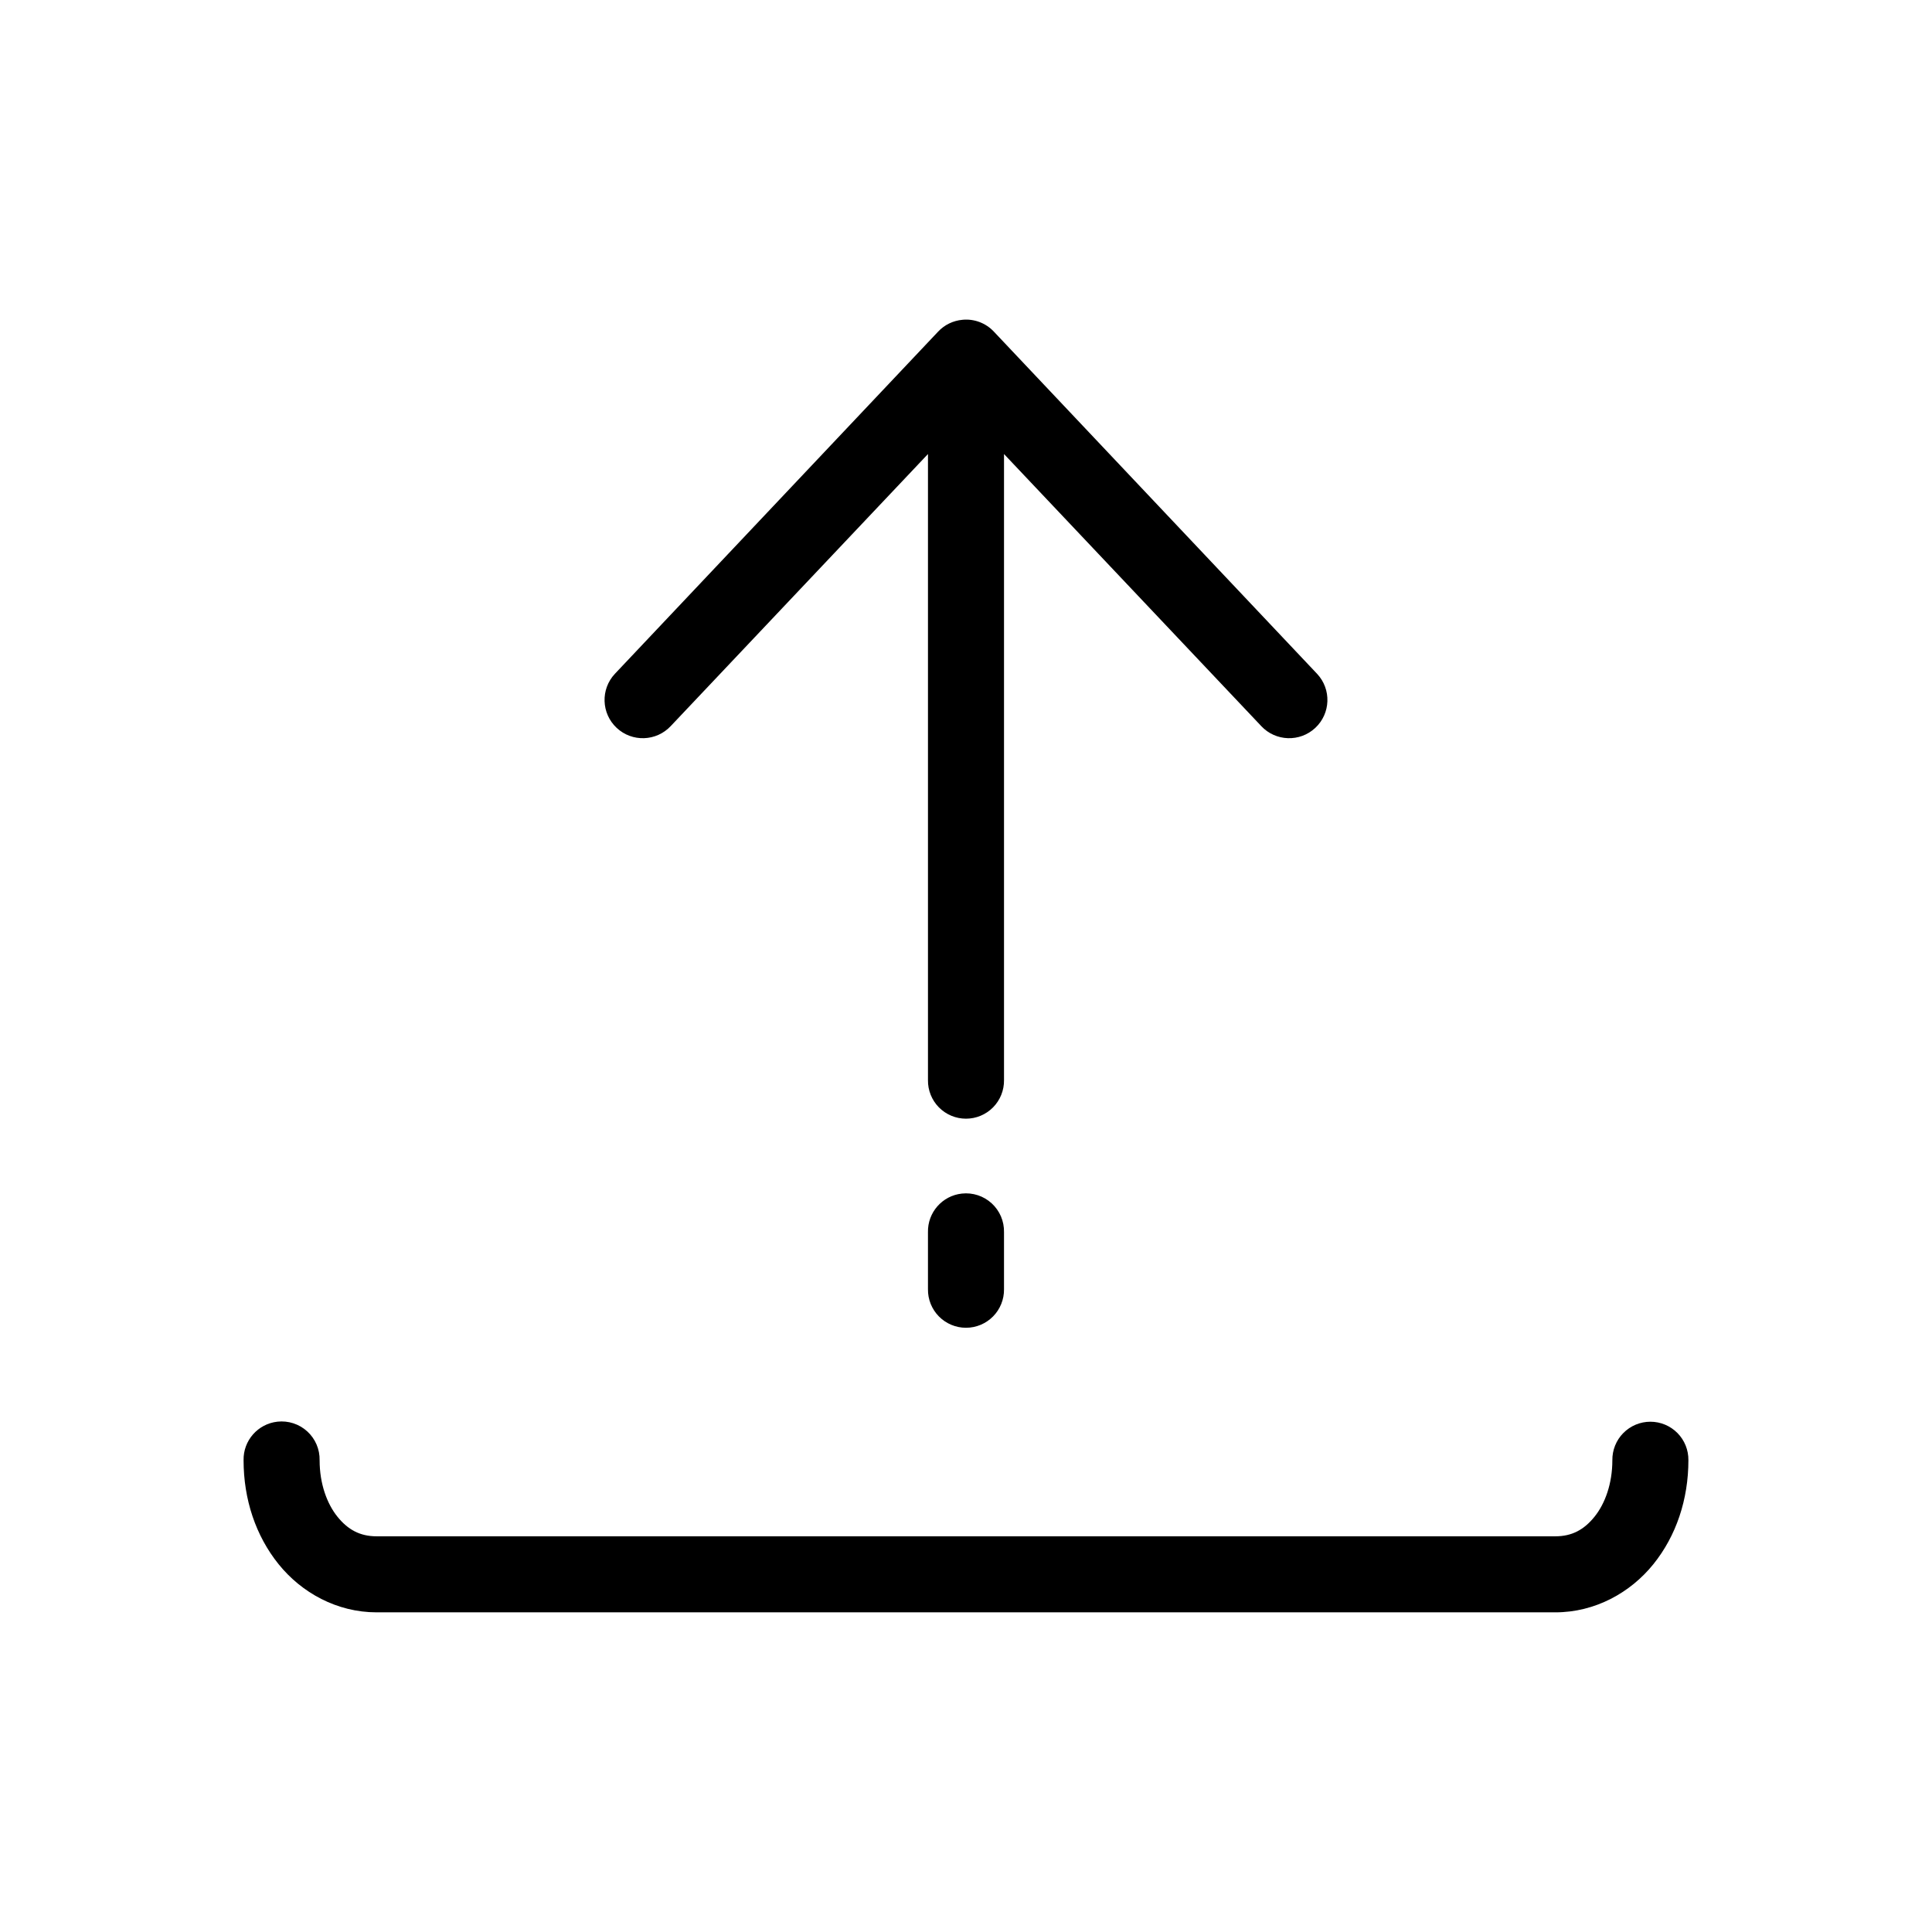
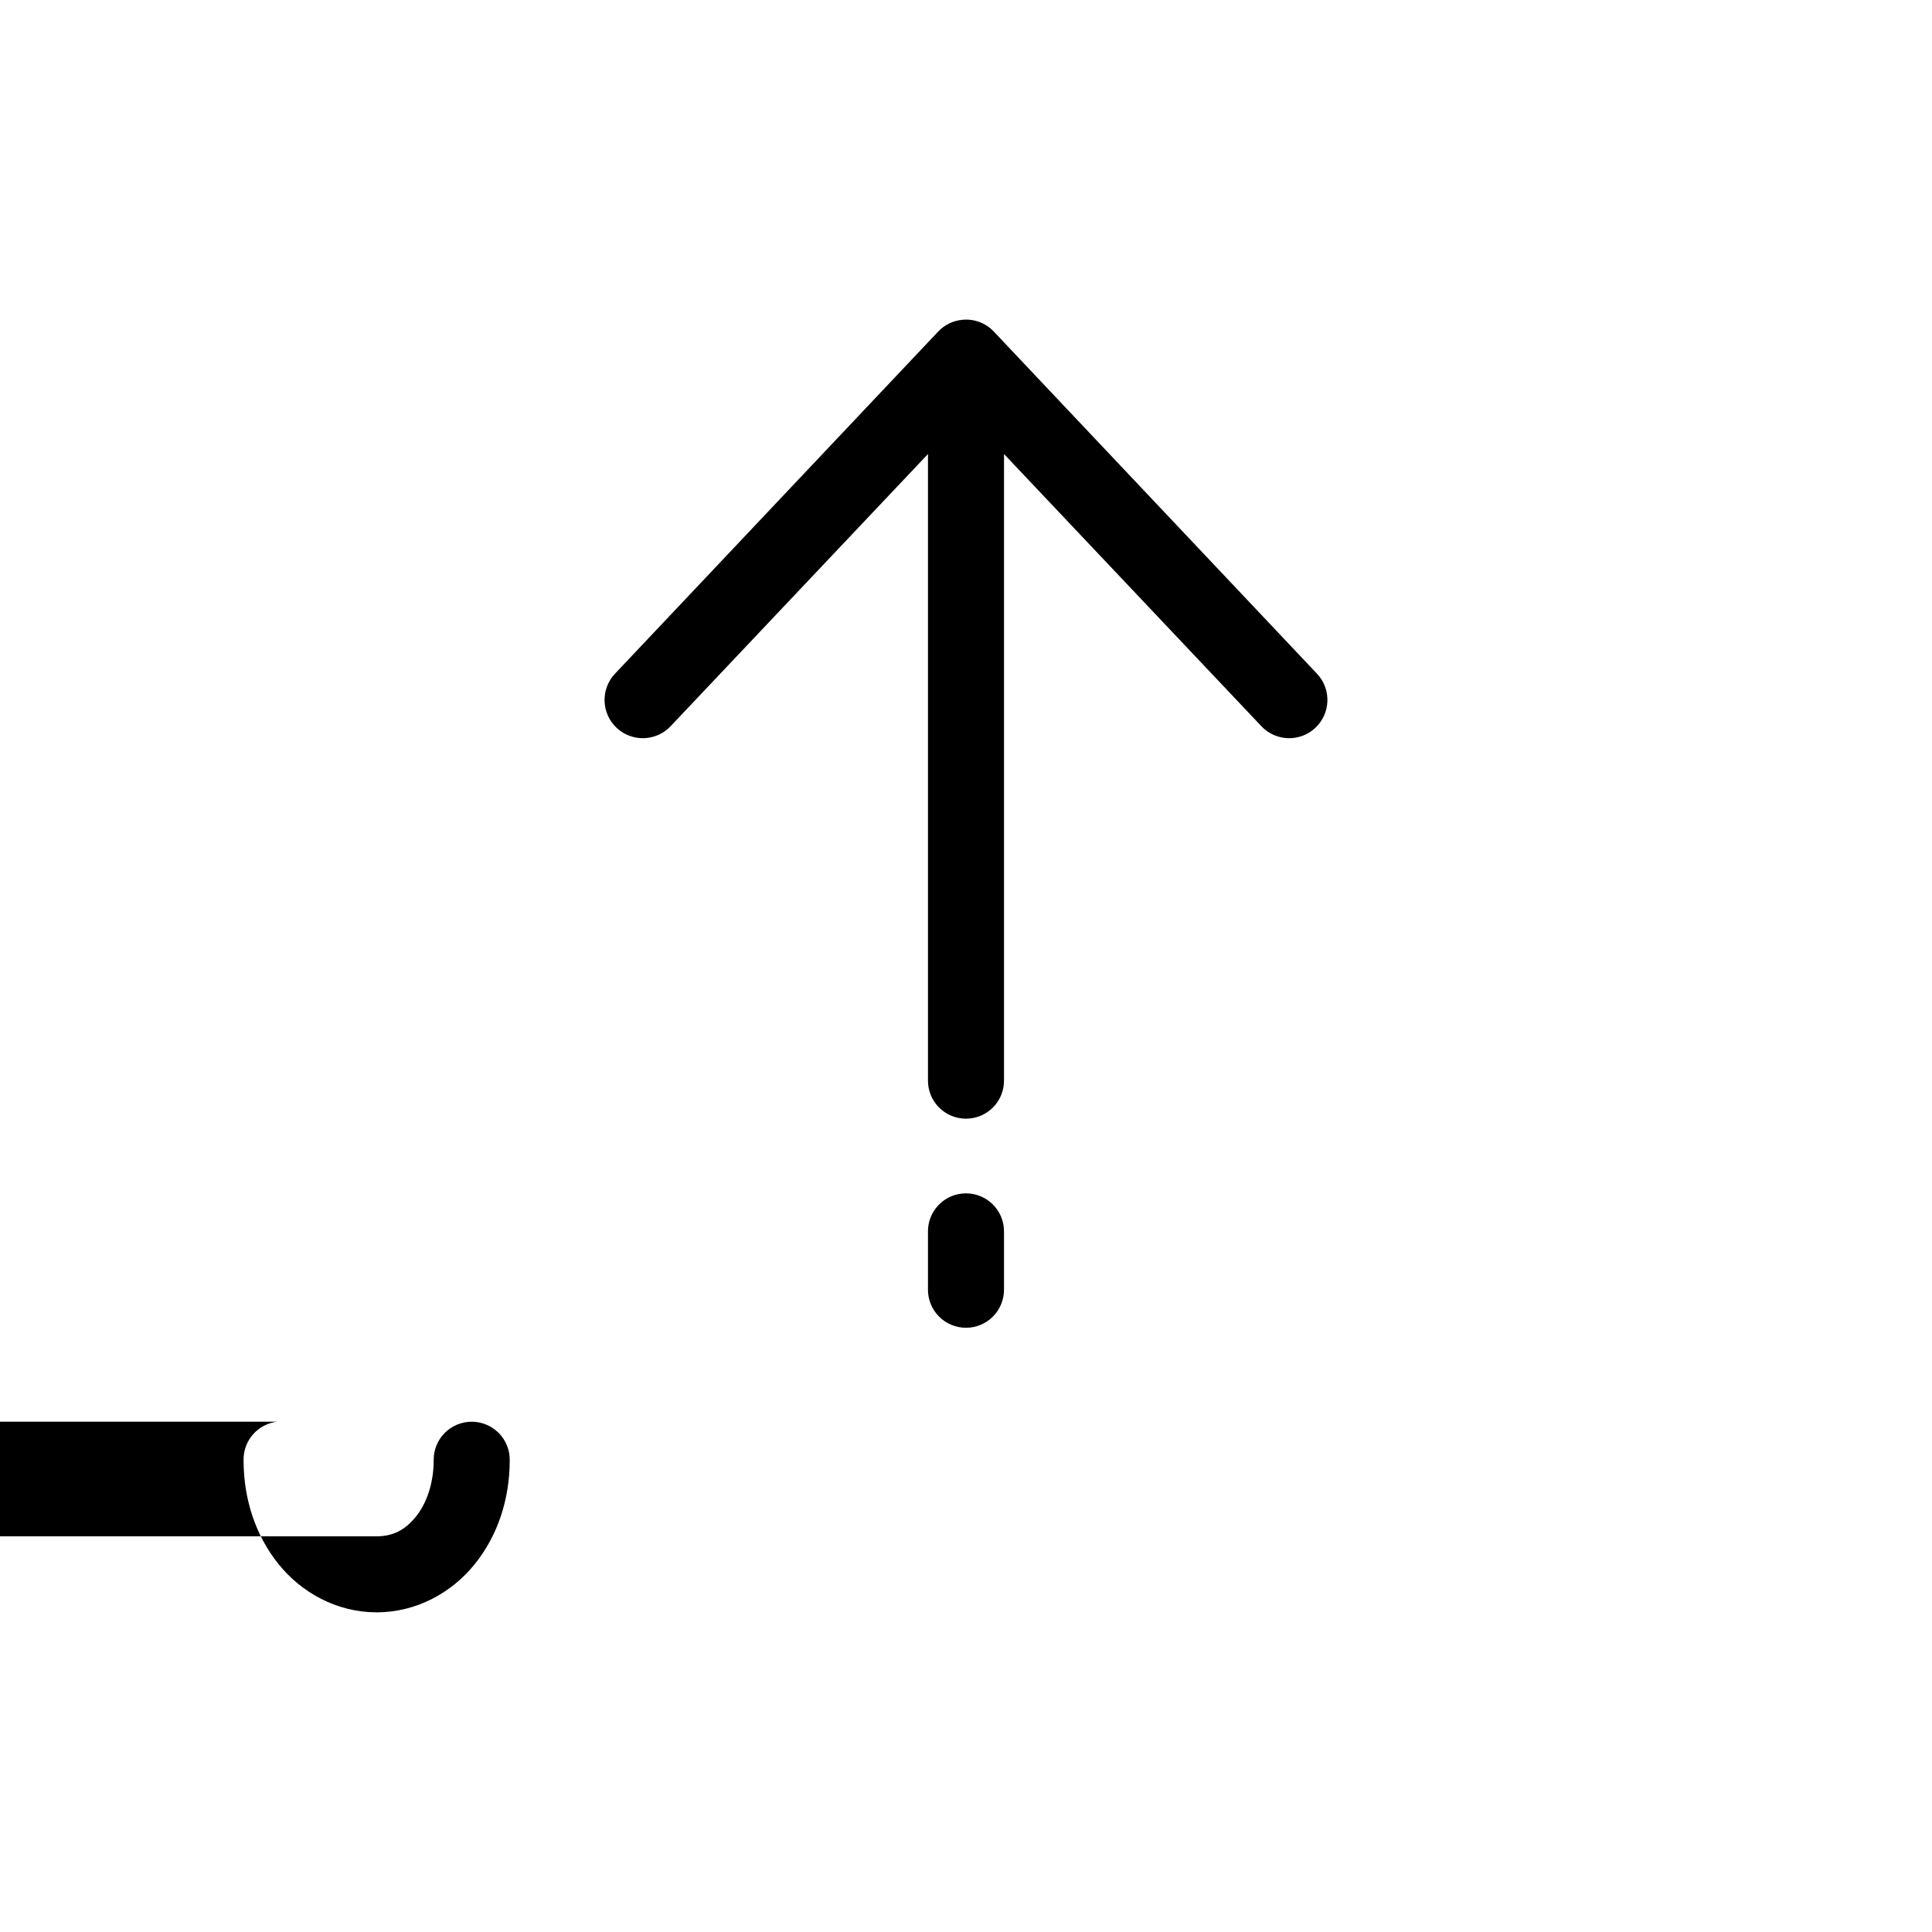
<svg xmlns="http://www.w3.org/2000/svg" fill="#000000" width="800px" height="800px" version="1.1" viewBox="144 144 512 512">
-   <path d="m399.05 228.75c-2.465 0.219-4.762 1.34-6.453 3.148l-85.648 90.672c-3.824 4.086-3.613 10.5 0.473 14.324 4.086 3.824 10.5 3.613 14.328-0.473l68.172-72.098v165.92c-0.039 2.699 1.004 5.297 2.898 7.219 1.895 1.918 4.481 3 7.176 3 2.699 0 5.281-1.082 7.176-3 1.895-1.922 2.938-4.519 2.902-7.219v-165.92l68.172 72.098h-0.004c3.828 4.086 10.242 4.297 14.328 0.473 4.086-3.824 4.301-10.238 0.473-14.324l-85.648-90.676c-2.137-2.289-5.223-3.453-8.344-3.148zm-0.156 231.56c-5.191 0.57-9.086 5.012-8.973 10.23v15.113c-0.039 2.695 1.004 5.297 2.898 7.215 1.895 1.922 4.481 3.004 7.176 3.004 2.699 0 5.281-1.082 7.176-3.004 1.895-1.918 2.938-4.519 2.902-7.215v-15.113c0.062-2.902-1.129-5.688-3.269-7.648-2.144-1.961-5.023-2.902-7.91-2.582zm-181.37 60.449c-5.188 0.57-9.086 5.008-8.973 10.23 0 10.355 3.215 20.016 9.289 27.547 6.074 7.531 15.426 12.75 25.977 12.75h312.36c10.551 0 19.902-5.223 25.977-12.75 6.074-7.531 9.289-17.195 9.289-27.547 0.039-2.699-1.004-5.297-2.898-7.219-1.895-1.918-4.481-3-7.176-3-2.699 0-5.281 1.082-7.176 3-1.895 1.922-2.938 4.519-2.902 7.219 0 6.215-1.949 11.516-4.723 14.953-2.773 3.438-5.961 5.195-10.391 5.195h-312.36c-4.43 0-7.617-1.758-10.391-5.195-2.773-3.441-4.723-8.738-4.723-14.953 0.062-2.902-1.129-5.691-3.269-7.648-2.141-1.961-5.023-2.902-7.91-2.586z" />
+   <path d="m399.05 228.75c-2.465 0.219-4.762 1.34-6.453 3.148l-85.648 90.672c-3.824 4.086-3.613 10.5 0.473 14.324 4.086 3.824 10.5 3.613 14.328-0.473l68.172-72.098v165.92c-0.039 2.699 1.004 5.297 2.898 7.219 1.895 1.918 4.481 3 7.176 3 2.699 0 5.281-1.082 7.176-3 1.895-1.922 2.938-4.519 2.902-7.219v-165.92l68.172 72.098h-0.004c3.828 4.086 10.242 4.297 14.328 0.473 4.086-3.824 4.301-10.238 0.473-14.324l-85.648-90.676c-2.137-2.289-5.223-3.453-8.344-3.148zm-0.156 231.56c-5.191 0.57-9.086 5.012-8.973 10.23v15.113c-0.039 2.695 1.004 5.297 2.898 7.215 1.895 1.922 4.481 3.004 7.176 3.004 2.699 0 5.281-1.082 7.176-3.004 1.895-1.918 2.938-4.519 2.902-7.215v-15.113c0.062-2.902-1.129-5.688-3.269-7.648-2.144-1.961-5.023-2.902-7.91-2.582zm-181.37 60.449c-5.188 0.57-9.086 5.008-8.973 10.23 0 10.355 3.215 20.016 9.289 27.547 6.074 7.531 15.426 12.75 25.977 12.75c10.551 0 19.902-5.223 25.977-12.75 6.074-7.531 9.289-17.195 9.289-27.547 0.039-2.699-1.004-5.297-2.898-7.219-1.895-1.918-4.481-3-7.176-3-2.699 0-5.281 1.082-7.176 3-1.895 1.922-2.938 4.519-2.902 7.219 0 6.215-1.949 11.516-4.723 14.953-2.773 3.438-5.961 5.195-10.391 5.195h-312.36c-4.43 0-7.617-1.758-10.391-5.195-2.773-3.441-4.723-8.738-4.723-14.953 0.062-2.902-1.129-5.691-3.269-7.648-2.141-1.961-5.023-2.902-7.91-2.586z" />
</svg>